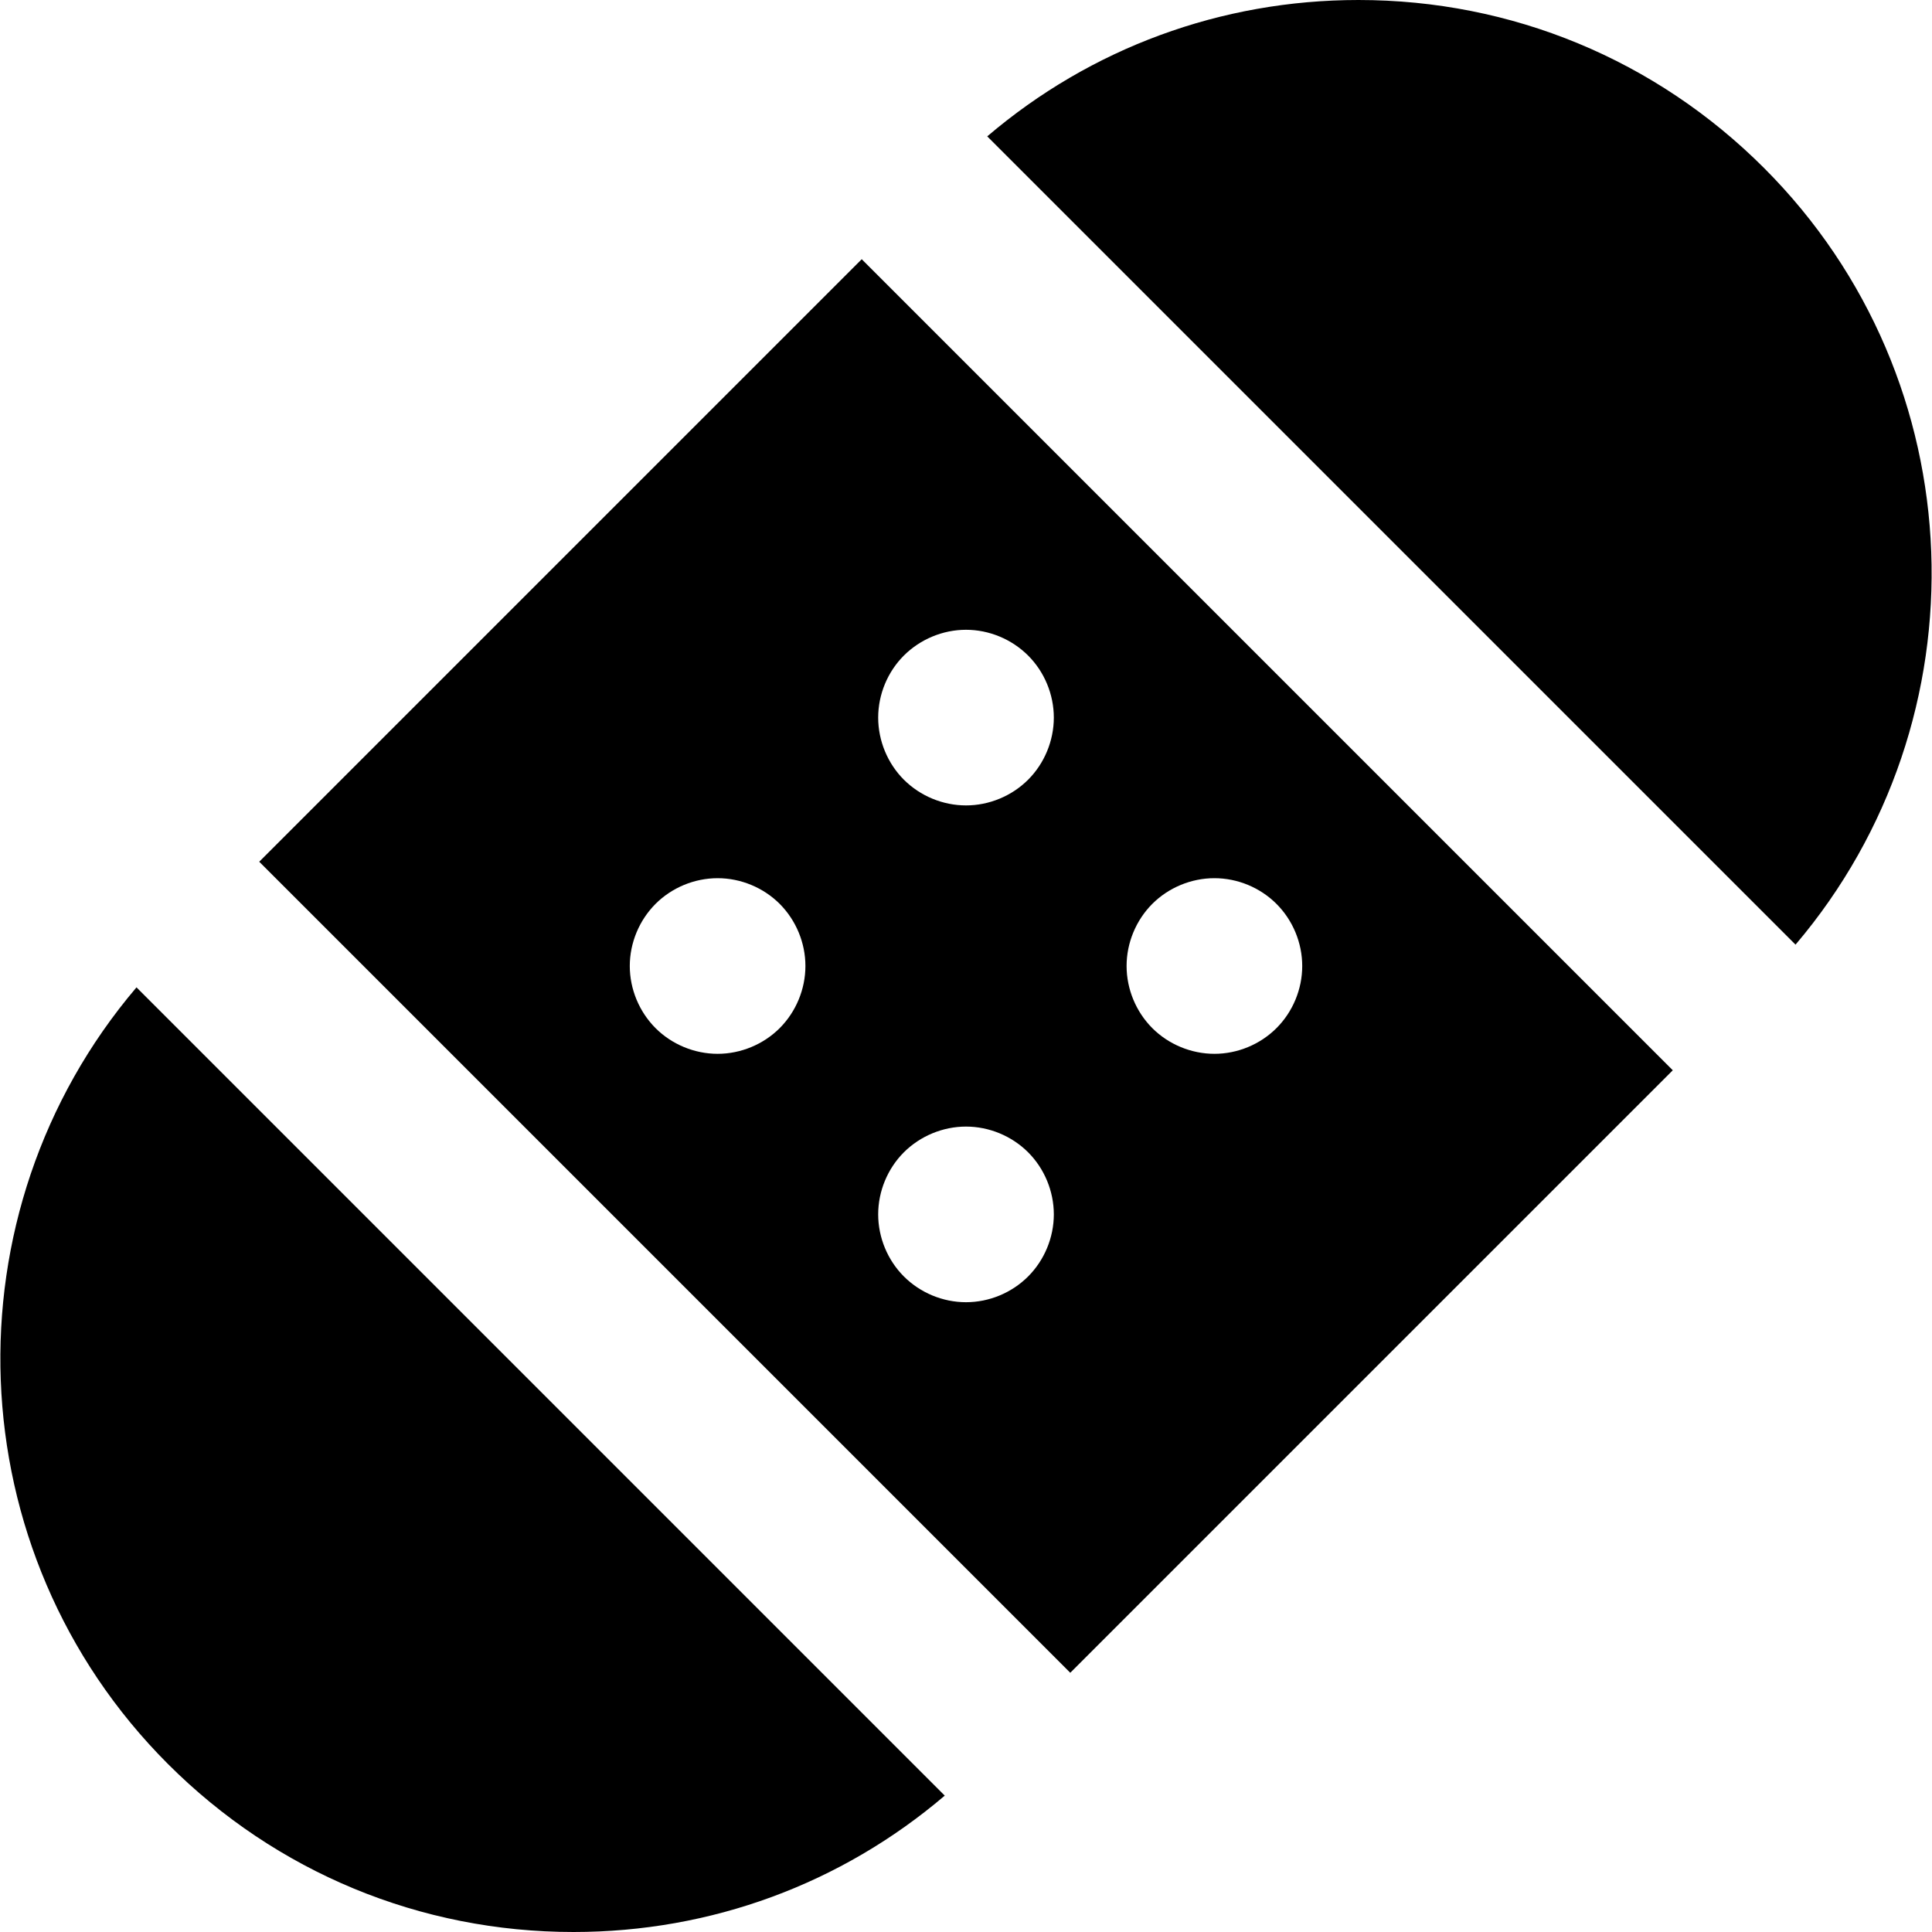
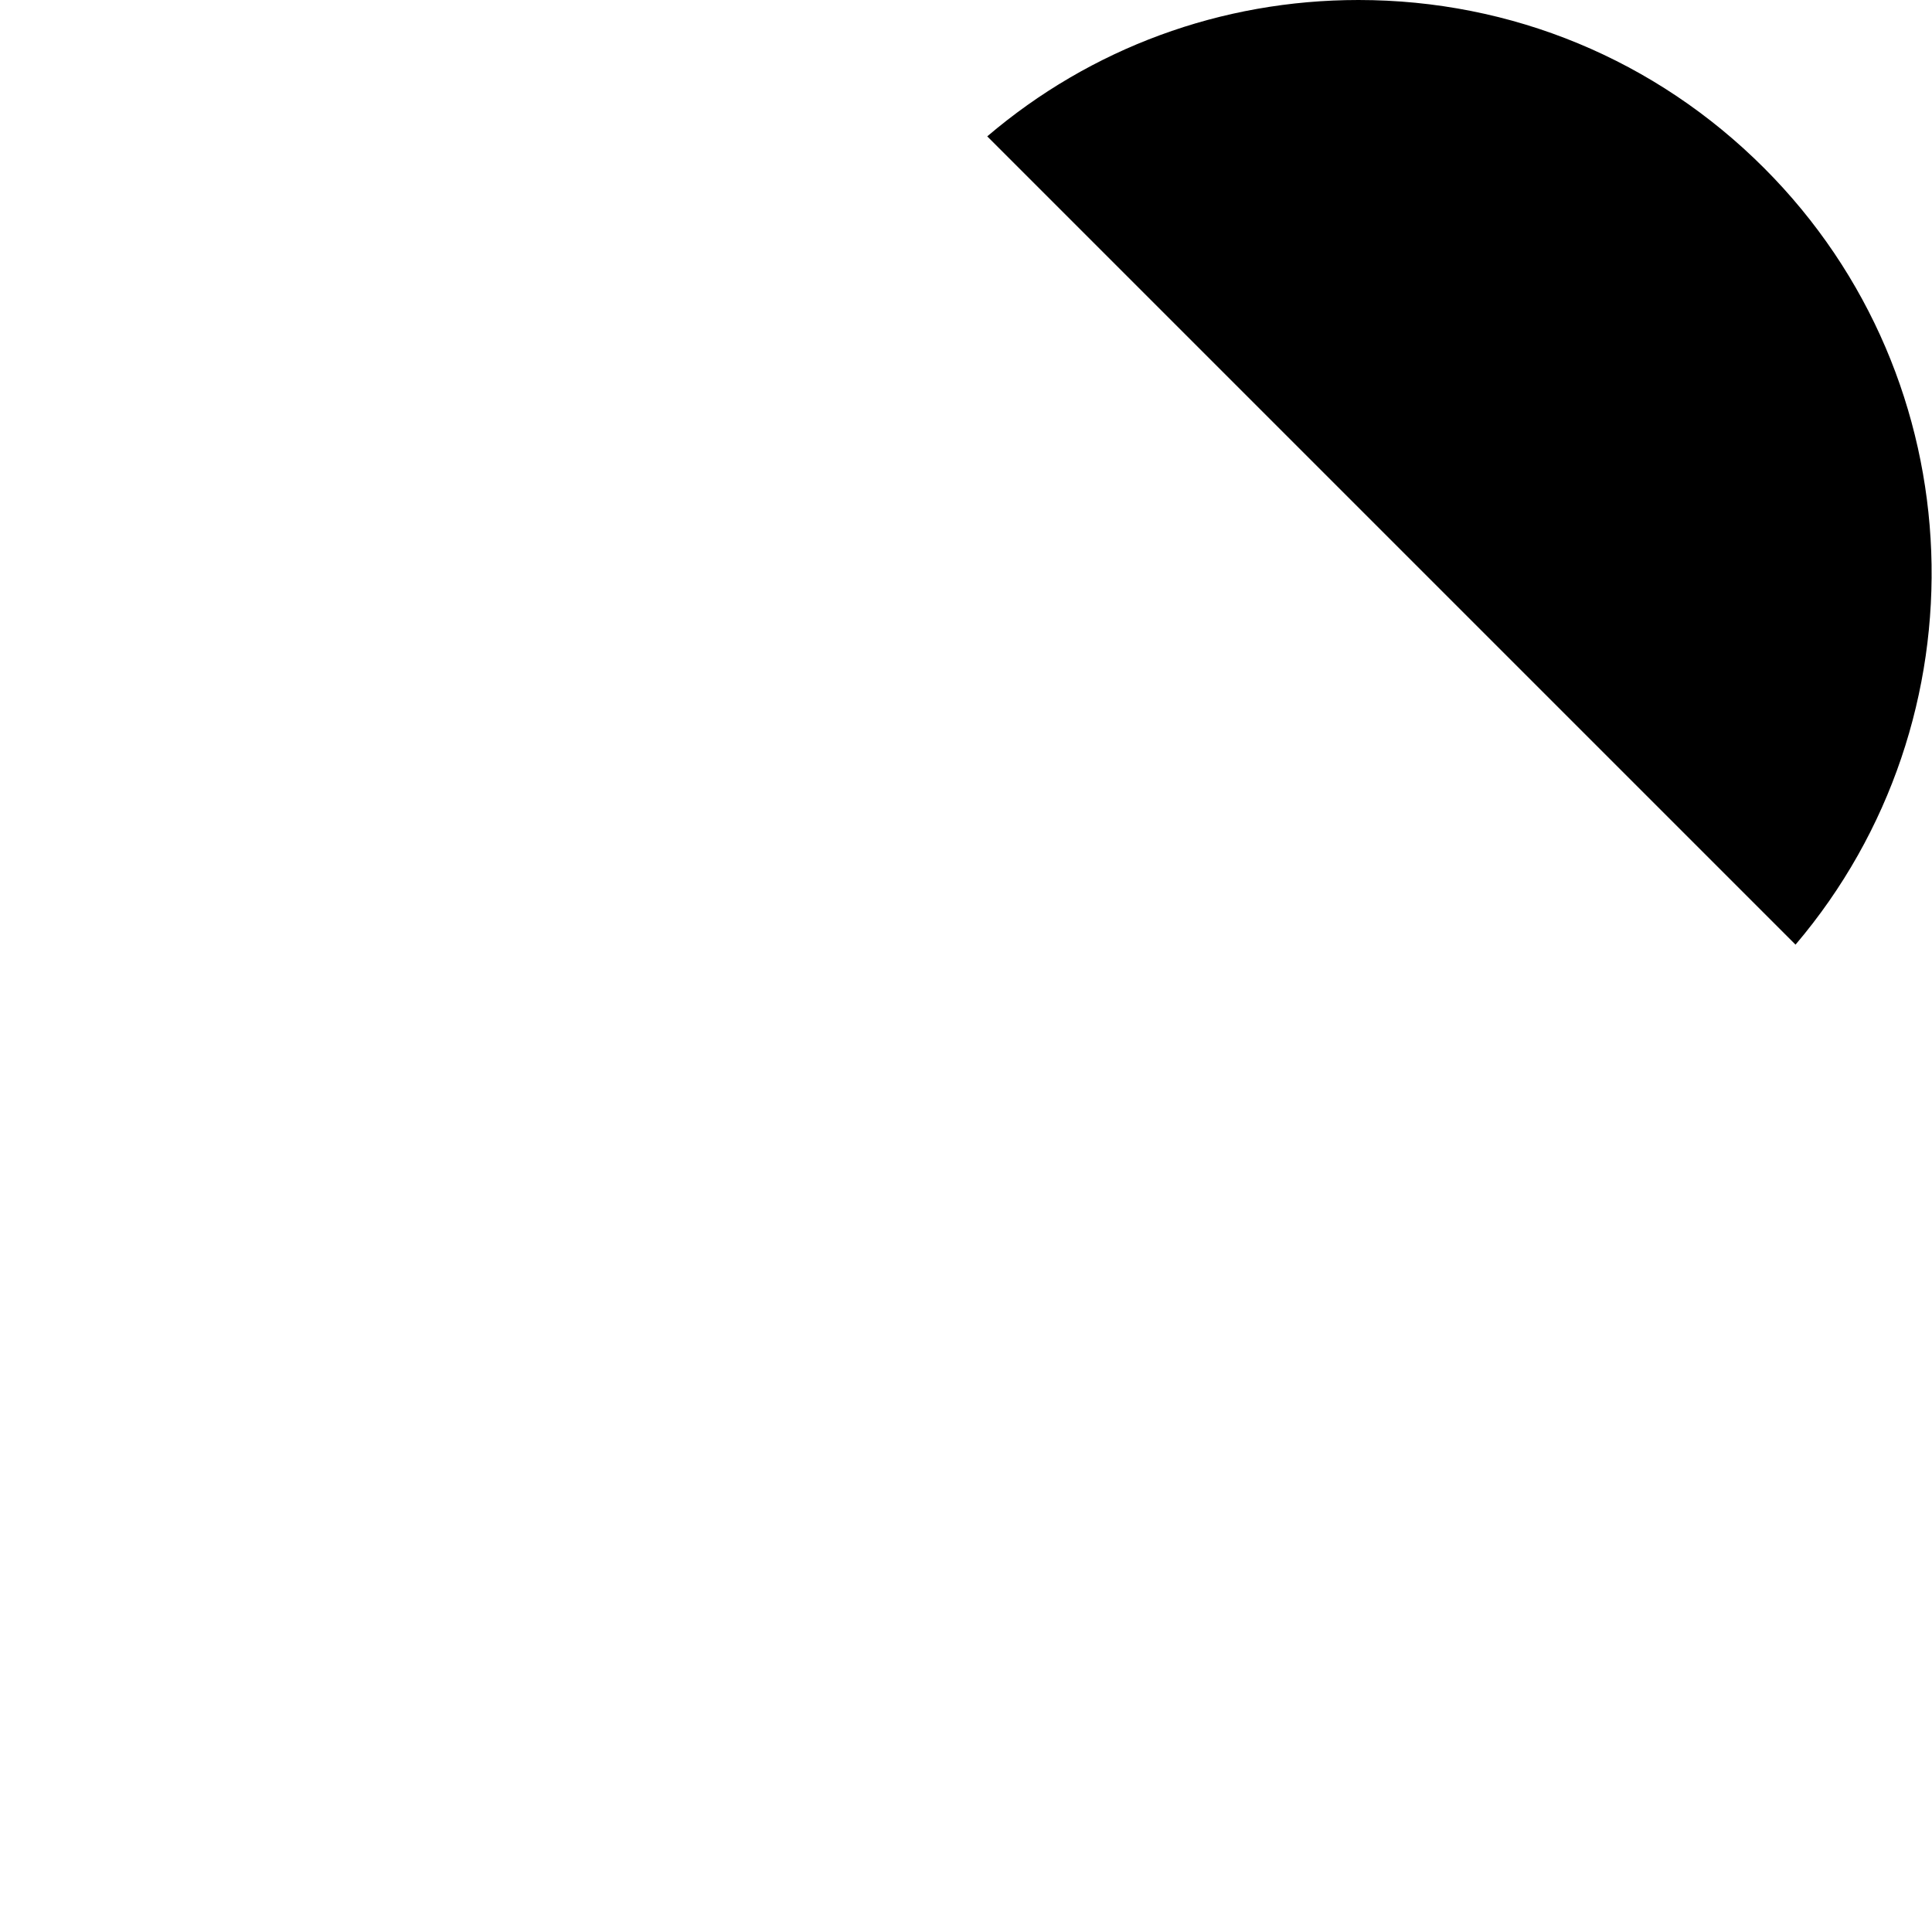
<svg xmlns="http://www.w3.org/2000/svg" version="1.1" id="Layer_1" x="0px" y="0px" viewBox="0 0 329.999 329.999" style="enable-background:new 0 0 329.999 329.999;" xml:space="preserve">
  <g id="XMLID_468_">
-     <path id="XMLID_469_" d="M285.723,182.811L147.189,44.276L44.279,147.188L182.81,285.72L285.723,182.811z M196.819,154.389   c2.791-2.789,6.66-4.39,10.61-4.389c3.95,0,7.811,1.6,10.601,4.39c2.8,2.8,4.399,6.66,4.399,10.61c0,3.95-1.6,7.819-4.399,10.61   c-2.789,2.789-6.65,4.39-10.6,4.39c-3.95-0.001-7.821-1.601-10.611-4.391c-2.788-2.8-4.39-6.66-4.39-10.61   C192.429,161.049,194.03,157.189,196.819,154.389z M133.18,175.609c-2.79,2.79-6.66,4.391-10.6,4.391c-3.949,0-7.82-1.6-10.61-4.39   c-2.79-2.8-4.399-6.66-4.399-10.61c0-3.95,1.609-7.809,4.399-10.61c2.79-2.79,6.66-4.39,10.61-4.389   c3.939-0.001,7.81,1.6,10.6,4.389c2.79,2.801,4.392,6.66,4.391,10.611C137.57,168.95,135.97,172.81,133.18,175.609z    M154.39,111.969c2.8-2.789,6.66-4.399,10.61-4.399c3.95,0,7.809,1.609,10.609,4.4c2.79,2.79,4.392,6.65,4.391,10.6   c0,3.95-1.601,7.82-4.39,10.61c-2.8,2.79-6.66,4.39-10.61,4.39c-3.95-0.001-7.811-1.6-10.61-4.39c-2.79-2.79-4.389-6.66-4.39-10.61   C150,118.619,151.6,114.759,154.39,111.969z M175.61,218.029c-2.801,2.8-6.66,4.4-10.61,4.399c-3.95,0.001-7.81-1.6-10.61-4.399   c-2.79-2.79-4.389-6.66-4.39-10.601c-0.001-3.949,1.6-7.819,4.39-10.609c2.8-2.79,6.66-4.39,10.61-4.391   c3.951,0,7.809,1.6,10.609,4.391c2.79,2.79,4.391,6.66,4.392,10.609C180,211.37,178.399,215.239,175.61,218.029z" />
    <path id="XMLID_476_" d="M301.307,28.692C282.806,10.189,258.207,0,232.04,0c-23.496,0.001-45.723,8.22-63.412,23.292   l138.06,138.059C339.377,122.902,337.602,64.987,301.307,28.692z" />
-     <path id="XMLID_477_" d="M97.963,329.999c23.495,0,45.724-8.221,63.407-23.294L23.314,168.648   c-32.692,38.443-30.919,96.358,5.377,132.657C47.195,319.809,71.797,329.999,97.963,329.999z" />
  </g>
  <g>
</g>
  <g>
</g>
  <g>
</g>
  <g>
</g>
  <g>
</g>
  <g>
</g>
  <g>
</g>
  <g>
</g>
  <g>
</g>
  <g>
</g>
  <g>
</g>
  <g>
</g>
  <g>
</g>
  <g>
</g>
  <g>
</g>
</svg>